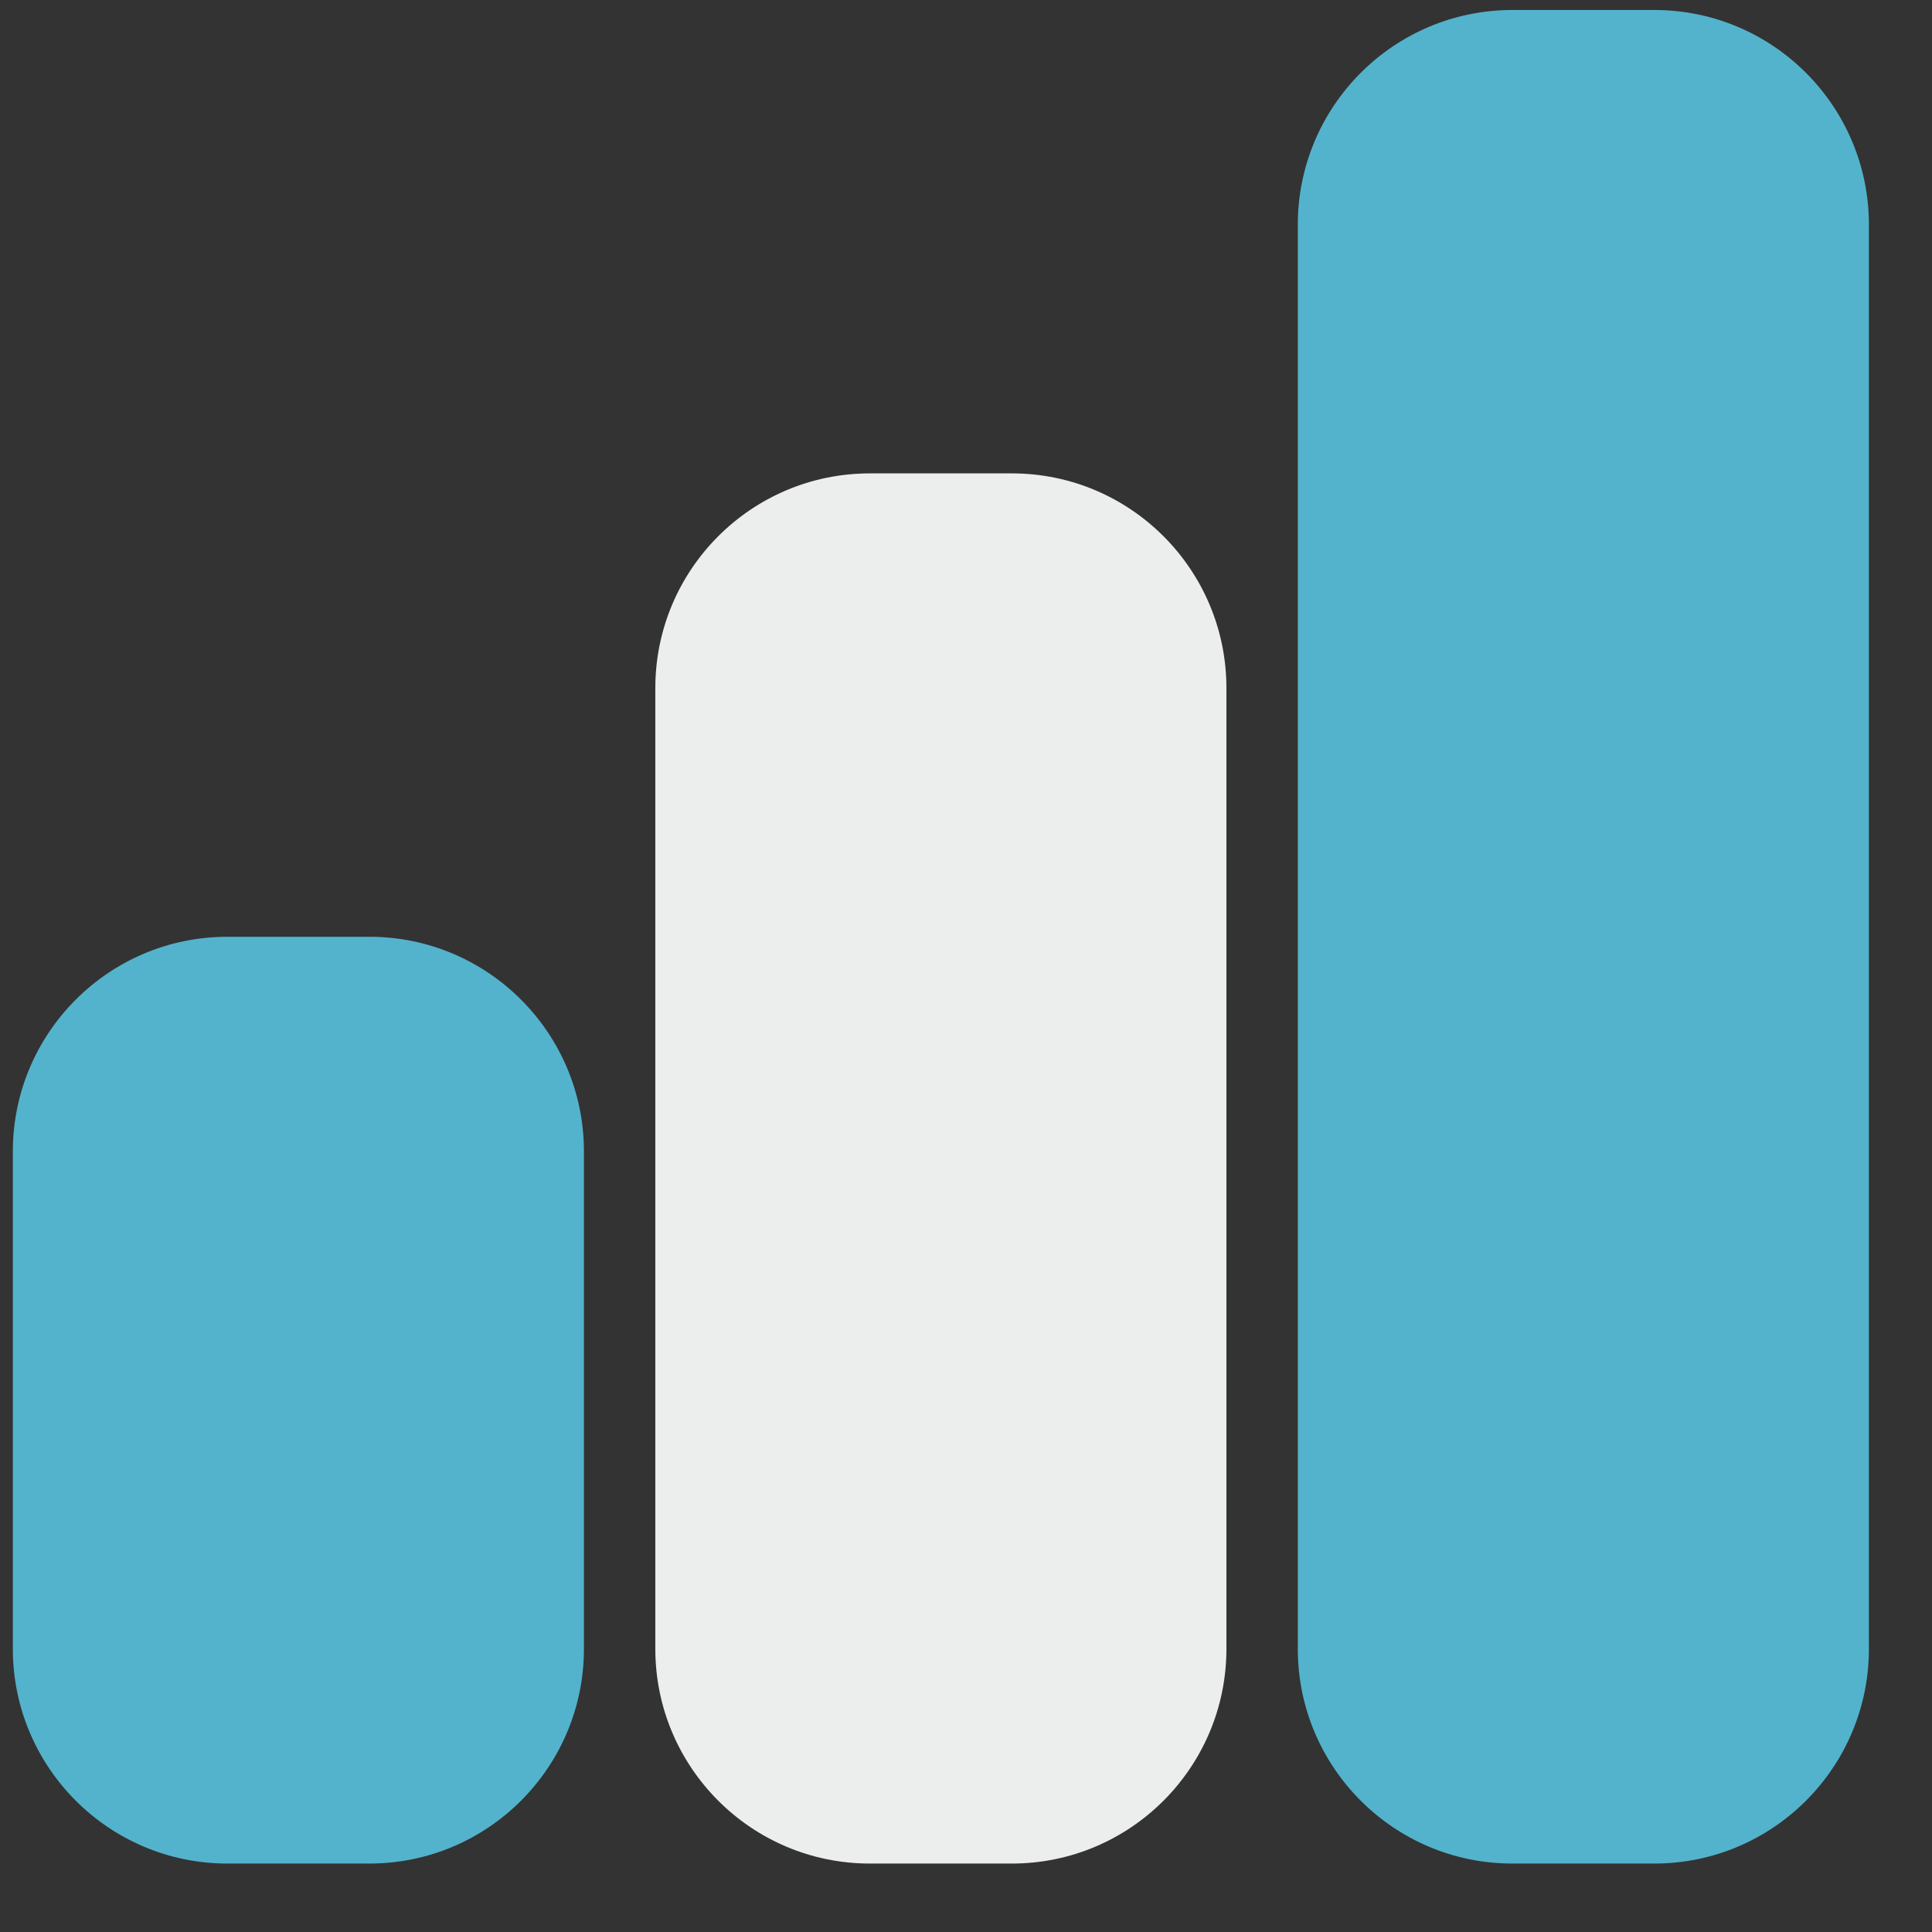
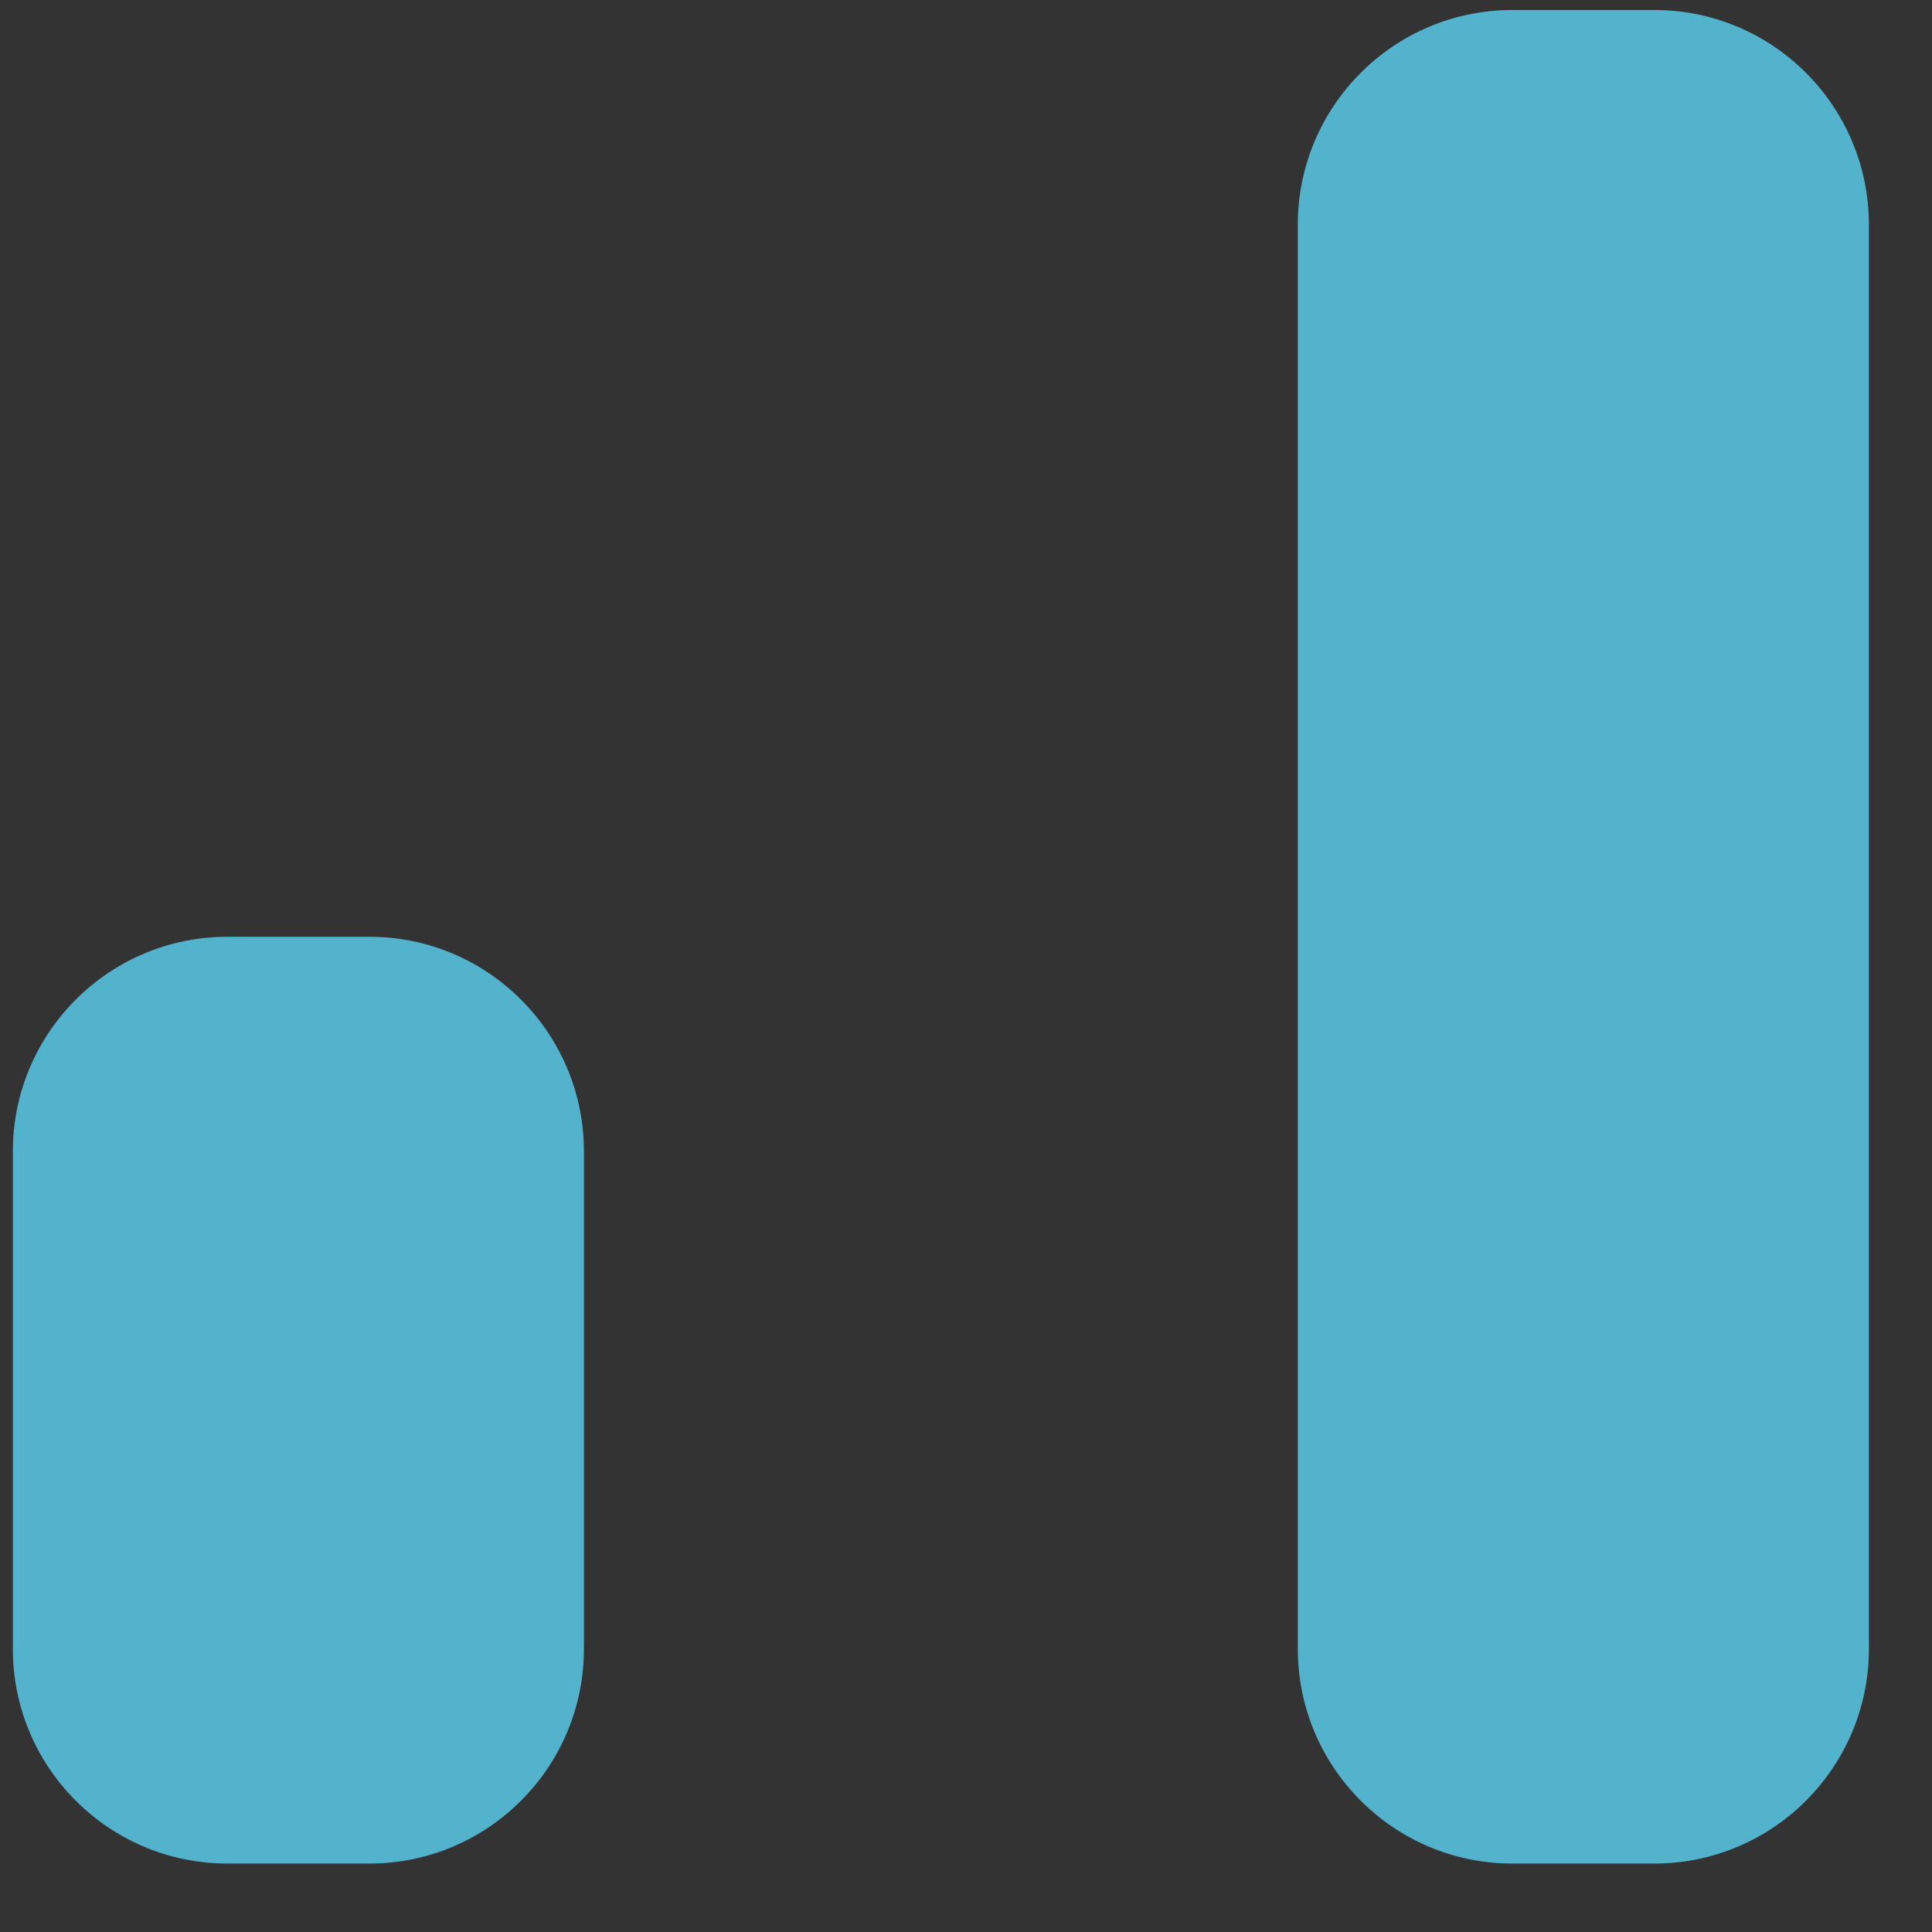
<svg xmlns="http://www.w3.org/2000/svg" width="100%" height="100%" viewBox="0 0 27 27" version="1.1" xml:space="preserve" style="fill-rule:evenodd;clip-rule:evenodd;stroke-linejoin:round;stroke-miterlimit:2;">
  <rect x="0" y="0" width="27" height="27" fill="#333333" stroke="none" />
  <g id="Artboard1" transform="matrix(0.935,0,0,0.968,-1.411,-2.681)">
-     <rect x="1.509" y="2.77" width="28.114" height="27.121" style="fill:none;" />
    <g transform="matrix(1.067,0,0,1.115,-1.5,-1.546)">
      <path d="M11,18.78L11,25.22C11,26.754 9.654,28 7.995,28L6.005,28C4.346,28 3,26.754 3,25.22L3,18.78C3,17.246 4.346,16 6.005,16L7.995,16C9.654,16 11,17.246 11,18.78Z" style="fill:rgb(83,179,204);" />
    </g>
    <g transform="matrix(1.067,0,0,1.115,-1.5,-1.546)">
-       <path d="M20,12.78L20,25.22C20,26.754 18.654,28 16.995,28L15.005,28C13.346,28 12,26.754 12,25.22L12,12.78C12,11.246 13.346,10 15.005,10L16.995,10C18.654,10 20,11.246 20,12.78Z" style="fill:rgb(236,238,237);" />
-     </g>
+       </g>
    <g transform="matrix(1.067,0,0,1.115,-1.5,-1.546)">
      <path d="M29,6.78L29,25.22C29,26.754 27.654,28 25.995,28L24.005,28C22.346,28 21,26.754 21,25.22L21,6.78C21,5.246 22.346,4 24.005,4L25.995,4C27.654,4 29,5.246 29,6.78Z" style="fill:rgb(83,179,204);" />
    </g>
  </g>
</svg>